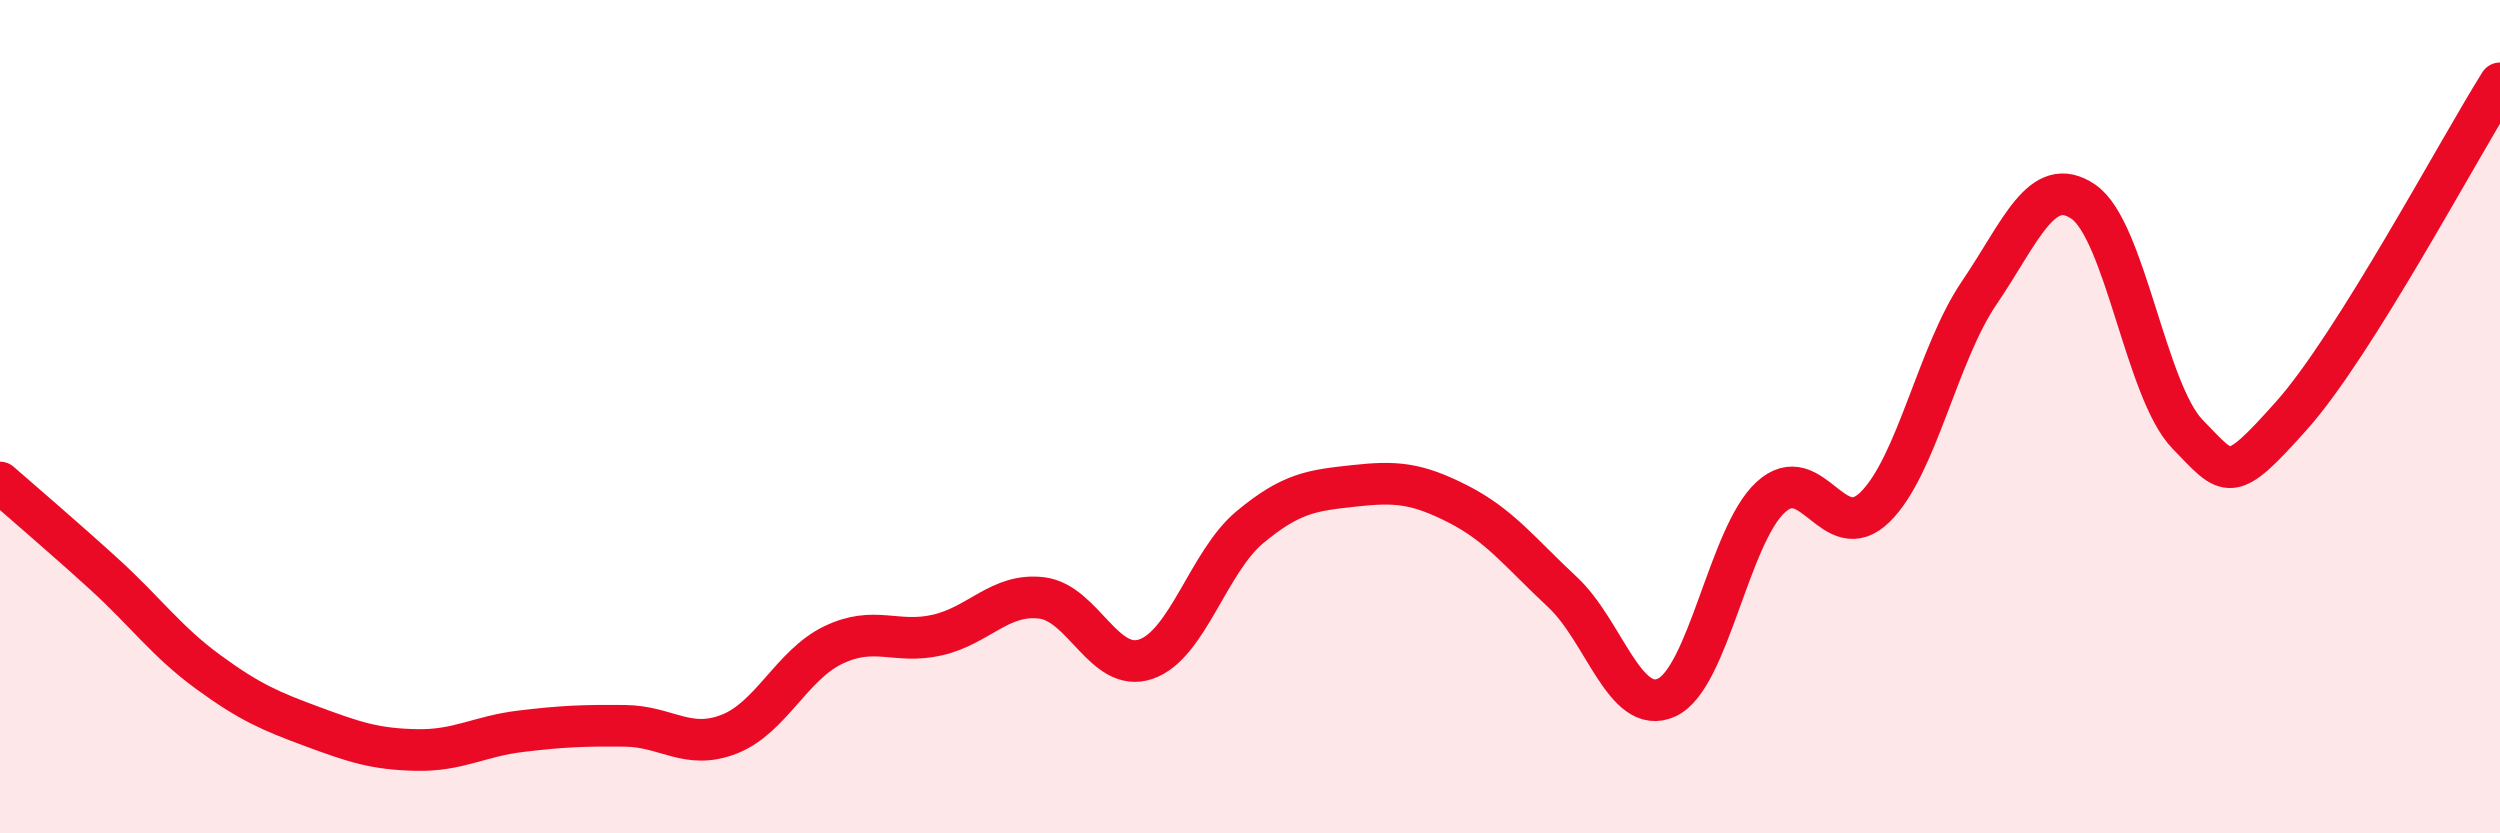
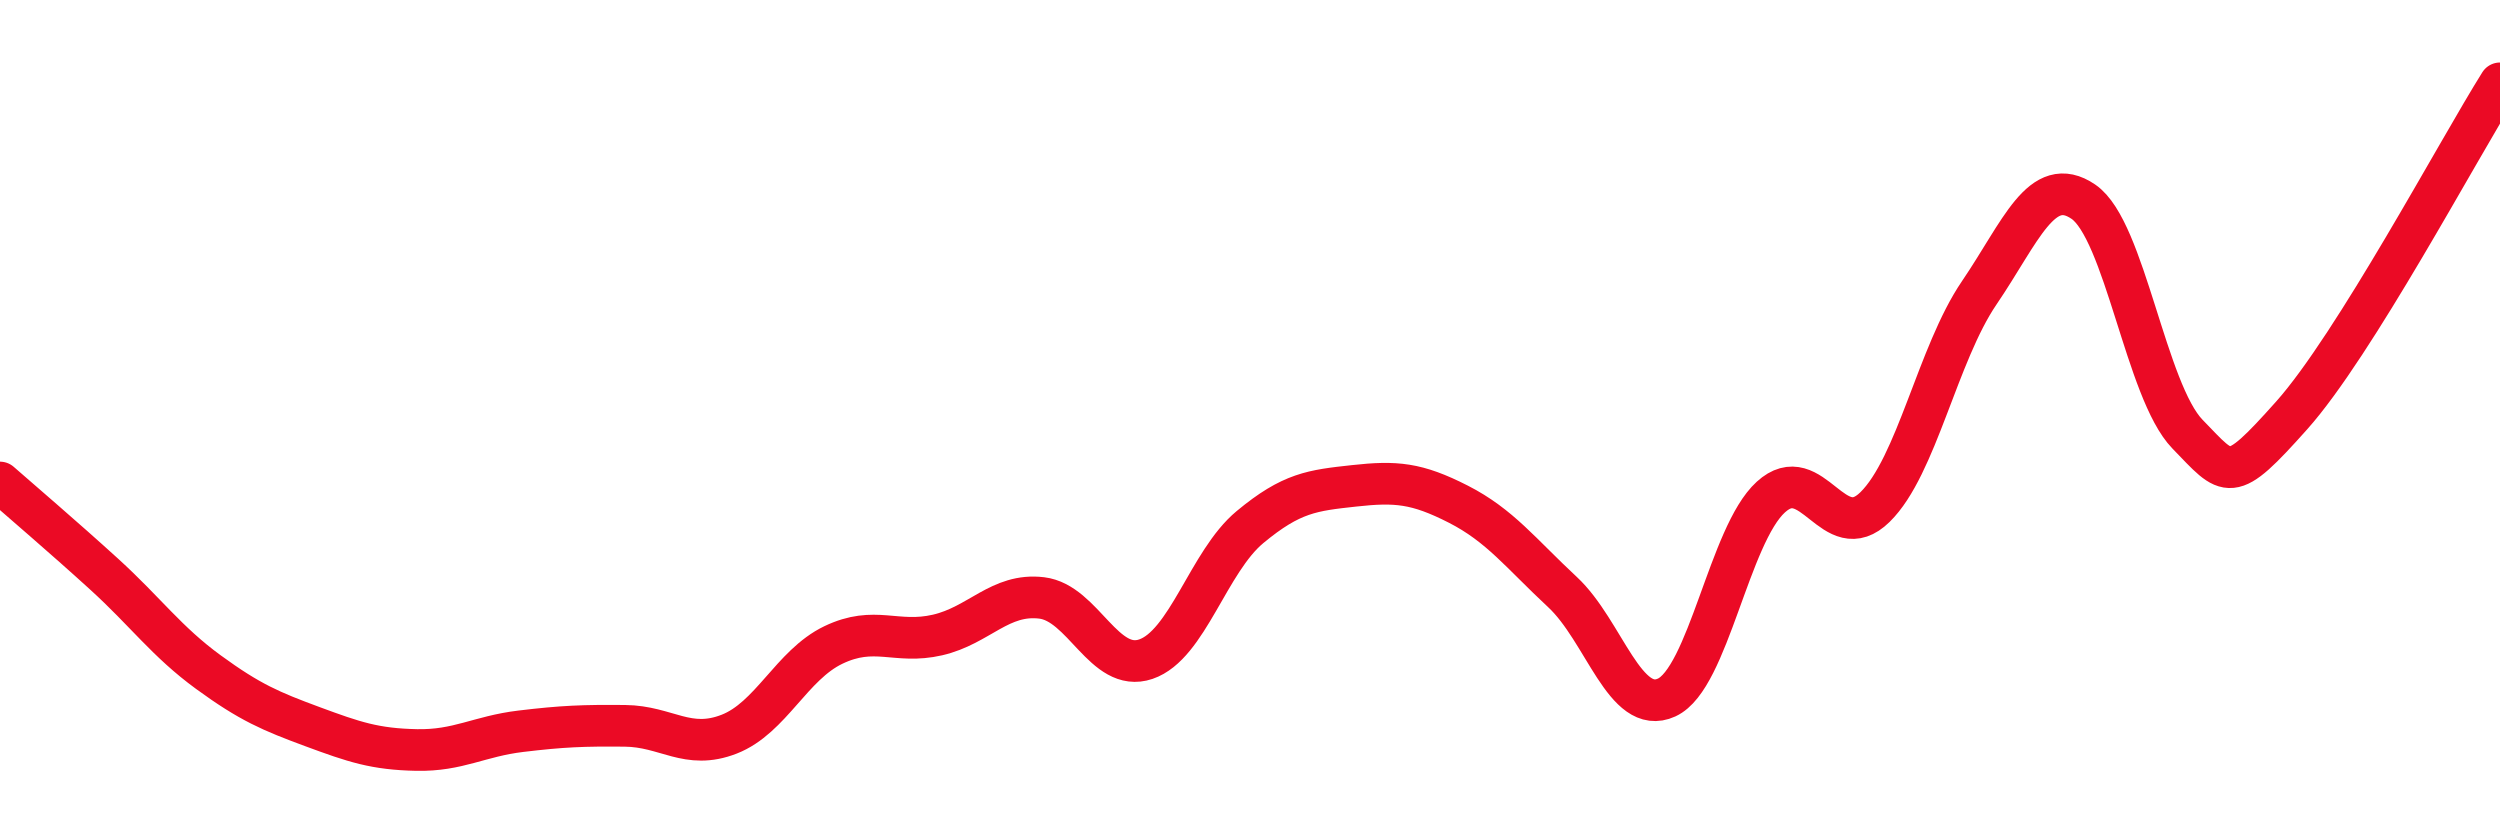
<svg xmlns="http://www.w3.org/2000/svg" width="60" height="20" viewBox="0 0 60 20">
-   <path d="M 0,11.58 C 0.5,12.02 1.5,12.87 2.5,13.78 C 3.5,14.69 4,15.4 5,16.13 C 6,16.86 6.5,17.07 7.5,17.44 C 8.5,17.81 9,17.98 10,18 C 11,18.02 11.5,17.67 12.5,17.55 C 13.5,17.43 14,17.41 15,17.42 C 16,17.43 16.5,18.01 17.5,17.62 C 18.5,17.23 19,15.96 20,15.48 C 21,15 21.5,15.47 22.5,15.24 C 23.5,15.01 24,14.23 25,14.35 C 26,14.47 26.5,16.16 27.5,15.82 C 28.5,15.48 29,13.48 30,12.65 C 31,11.82 31.5,11.77 32.5,11.66 C 33.5,11.55 34,11.59 35,12.1 C 36,12.61 36.5,13.28 37.5,14.21 C 38.5,15.14 39,17.2 40,16.74 C 41,16.28 41.5,12.84 42.5,11.93 C 43.5,11.02 44,13.15 45,12.17 C 46,11.19 46.5,8.5 47.5,7.03 C 48.5,5.56 49,4.16 50,4.84 C 51,5.52 51.5,9.39 52.5,10.42 C 53.5,11.45 53.5,11.65 55,9.97 C 56.5,8.29 59,3.59 60,2L60 20L0 20Z" fill="#EB0A25" opacity="0.1" stroke-linecap="round" stroke-linejoin="round" />
  <path d="M 0,11.58 C 0.5,12.02 1.5,12.87 2.5,13.78 C 3.5,14.69 4,15.4 5,16.13 C 6,16.86 6.5,17.07 7.5,17.44 C 8.5,17.81 9,17.98 10,18 C 11,18.02 11.5,17.67 12.5,17.55 C 13.5,17.43 14,17.41 15,17.42 C 16,17.43 16.5,18.01 17.5,17.62 C 18.5,17.23 19,15.96 20,15.48 C 21,15 21.5,15.47 22.5,15.24 C 23.5,15.01 24,14.23 25,14.35 C 26,14.47 26.5,16.16 27.5,15.82 C 28.5,15.48 29,13.48 30,12.65 C 31,11.82 31.5,11.77 32.5,11.66 C 33.5,11.55 34,11.59 35,12.1 C 36,12.61 36.5,13.28 37.5,14.21 C 38.5,15.14 39,17.2 40,16.74 C 41,16.28 41.5,12.84 42.5,11.93 C 43.5,11.02 44,13.15 45,12.17 C 46,11.19 46.5,8.5 47.5,7.03 C 48.5,5.56 49,4.16 50,4.84 C 51,5.52 51.5,9.39 52.5,10.42 C 53.5,11.45 53.5,11.65 55,9.97 C 56.5,8.29 59,3.59 60,2" stroke="#EB0A25" stroke-width="1" fill="none" stroke-linecap="round" stroke-linejoin="round" />
</svg>